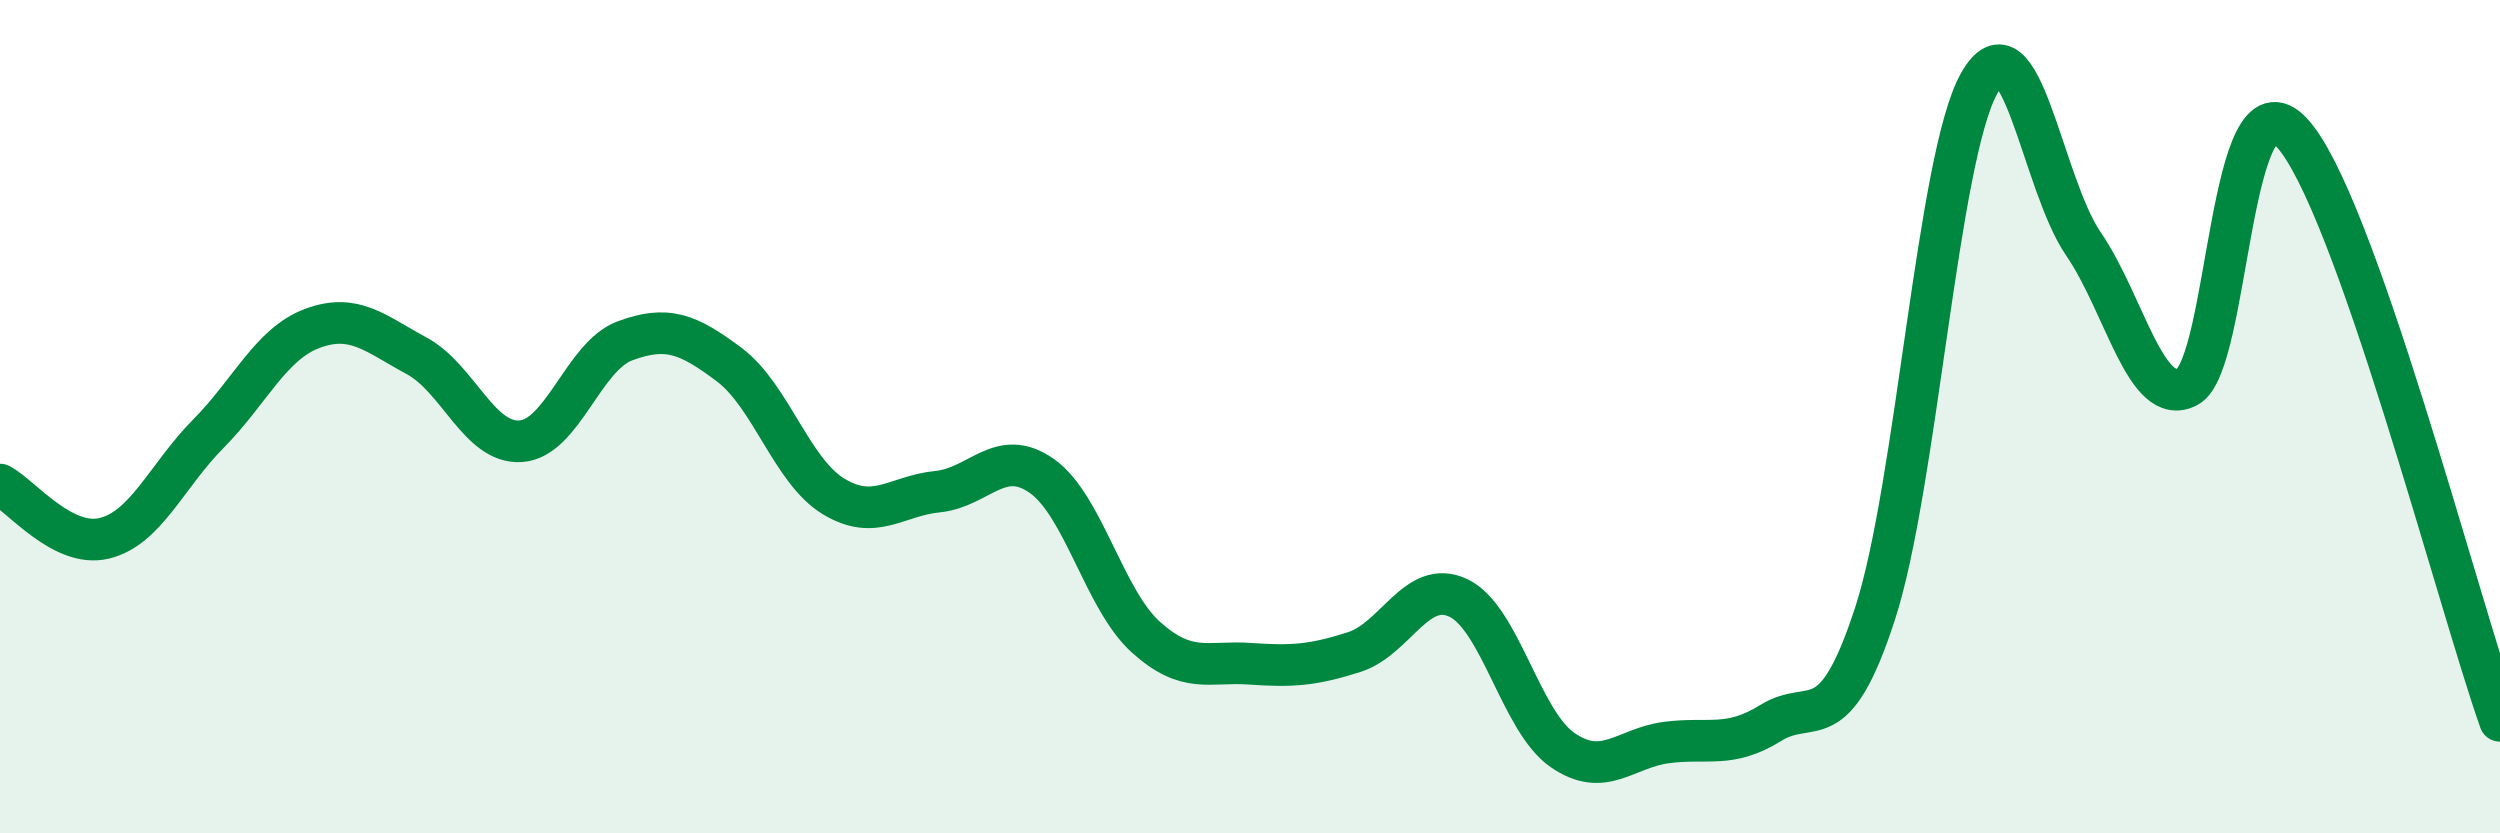
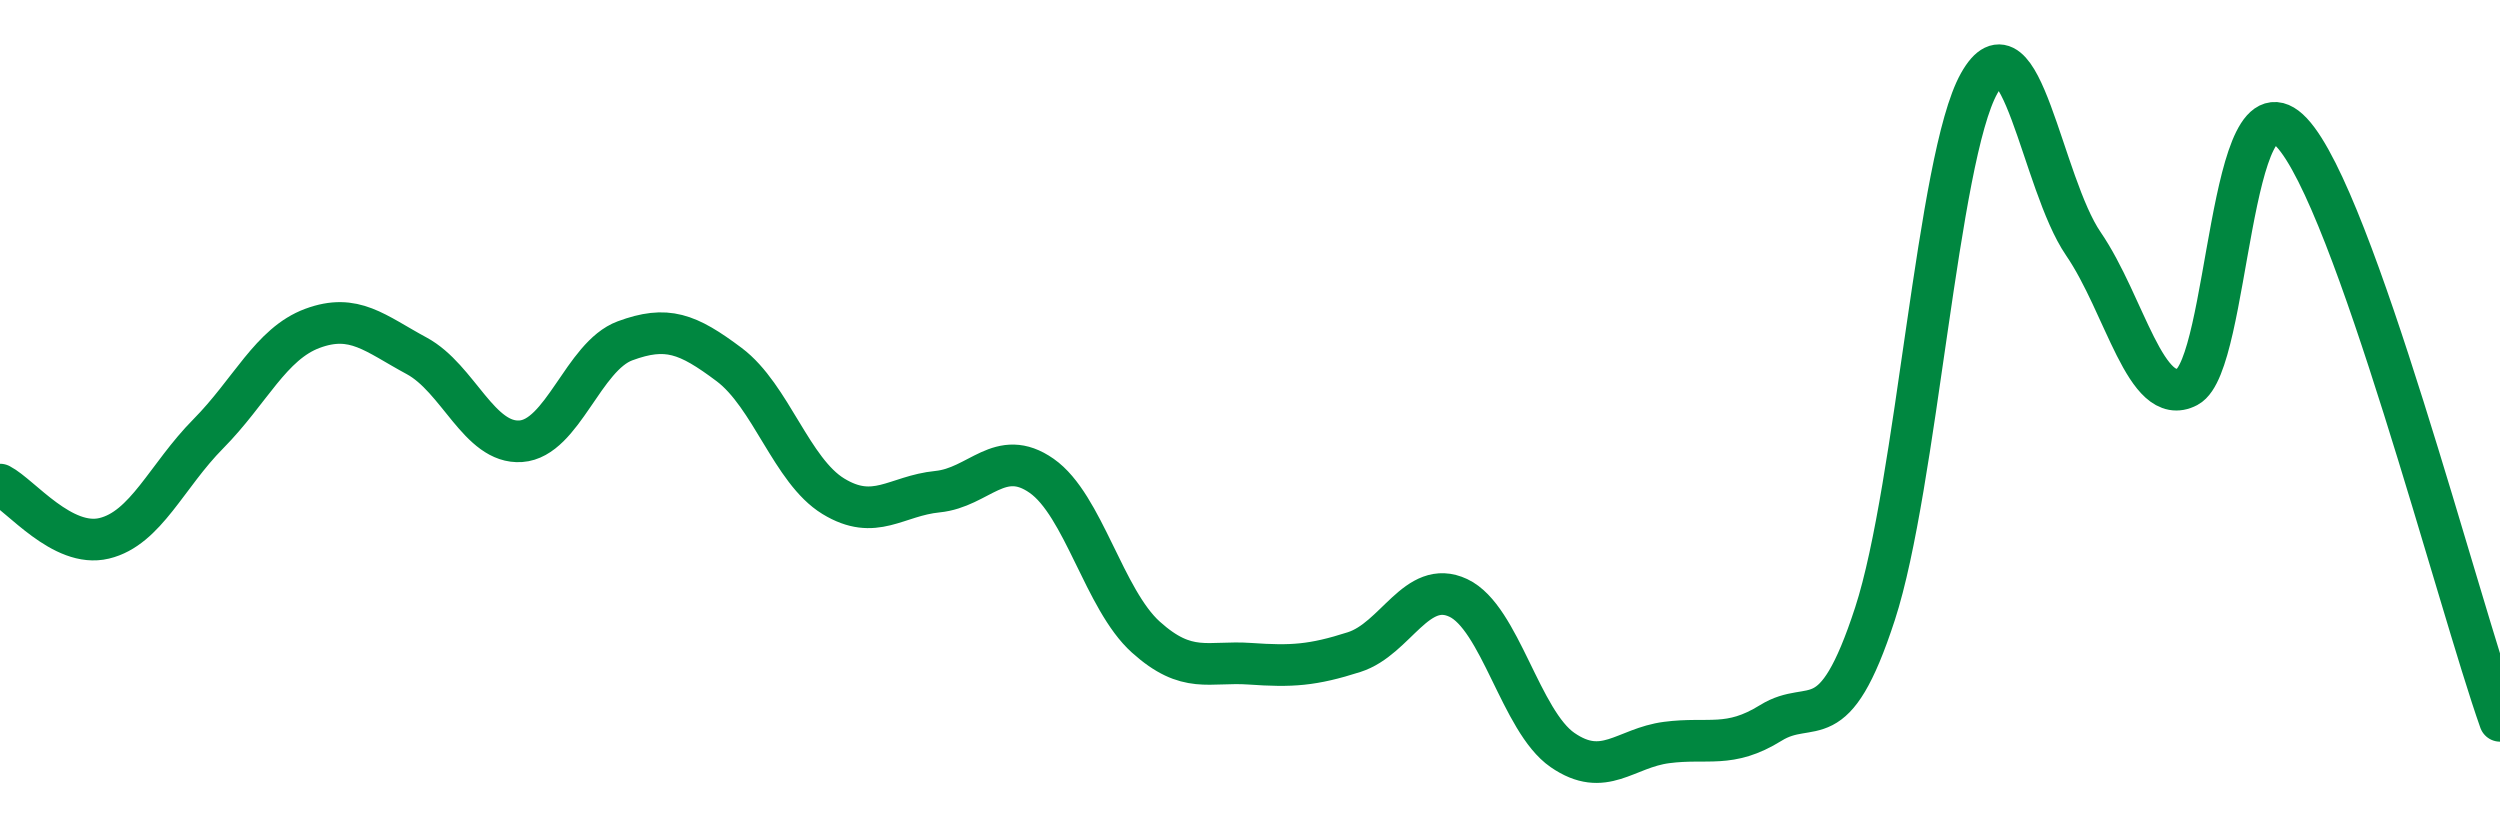
<svg xmlns="http://www.w3.org/2000/svg" width="60" height="20" viewBox="0 0 60 20">
-   <path d="M 0,11.63 C 0.5,11.89 1.5,13.16 2.5,12.92 C 3.5,12.68 4,11.42 5,10.41 C 6,9.4 6.5,8.25 7.5,7.88 C 8.5,7.51 9,8 10,8.54 C 11,9.08 11.5,10.66 12.5,10.59 C 13.5,10.52 14,8.55 15,8.18 C 16,7.81 16.5,8 17.5,8.75 C 18.5,9.5 19,11.3 20,11.91 C 21,12.52 21.5,11.9 22.5,11.8 C 23.5,11.7 24,10.72 25,11.42 C 26,12.12 26.5,14.39 27.5,15.29 C 28.5,16.19 29,15.86 30,15.93 C 31,16 31.5,15.97 32.5,15.65 C 33.5,15.33 34,13.88 35,14.35 C 36,14.82 36.5,17.31 37.5,18 C 38.5,18.69 39,17.95 40,17.82 C 41,17.69 41.5,17.97 42.5,17.35 C 43.5,16.73 44,17.8 45,14.73 C 46,11.66 46.5,3.78 47.5,2 C 48.5,0.22 49,4.39 50,5.85 C 51,7.31 51.5,9.81 52.5,9.28 C 53.5,8.75 53.5,1.58 55,3.18 C 56.5,4.78 59,14.48 60,17.3L60 20L0 20Z" fill="#008740" opacity="0.1" stroke-linecap="round" stroke-linejoin="round" />
  <path d="M 0,11.63 C 0.5,11.89 1.5,13.16 2.5,12.92 C 3.5,12.68 4,11.42 5,10.41 C 6,9.4 6.5,8.25 7.5,7.88 C 8.5,7.51 9,8 10,8.54 C 11,9.08 11.5,10.66 12.5,10.59 C 13.5,10.52 14,8.55 15,8.18 C 16,7.81 16.5,8 17.5,8.75 C 18.5,9.5 19,11.3 20,11.91 C 21,12.52 21.5,11.9 22.5,11.8 C 23.5,11.7 24,10.72 25,11.42 C 26,12.12 26.5,14.39 27.5,15.29 C 28.5,16.19 29,15.86 30,15.93 C 31,16 31.5,15.97 32.5,15.65 C 33.5,15.33 34,13.88 35,14.35 C 36,14.82 36.5,17.31 37.5,18 C 38.5,18.69 39,17.95 40,17.82 C 41,17.69 41.5,17.97 42.5,17.35 C 43.5,16.73 44,17.8 45,14.73 C 46,11.66 46.5,3.78 47.5,2 C 48.5,0.22 49,4.39 50,5.85 C 51,7.31 51.5,9.81 52.5,9.28 C 53.5,8.75 53.5,1.58 55,3.18 C 56.5,4.78 59,14.48 60,17.3" stroke="#008740" stroke-width="1" fill="none" stroke-linecap="round" stroke-linejoin="round" />
</svg>